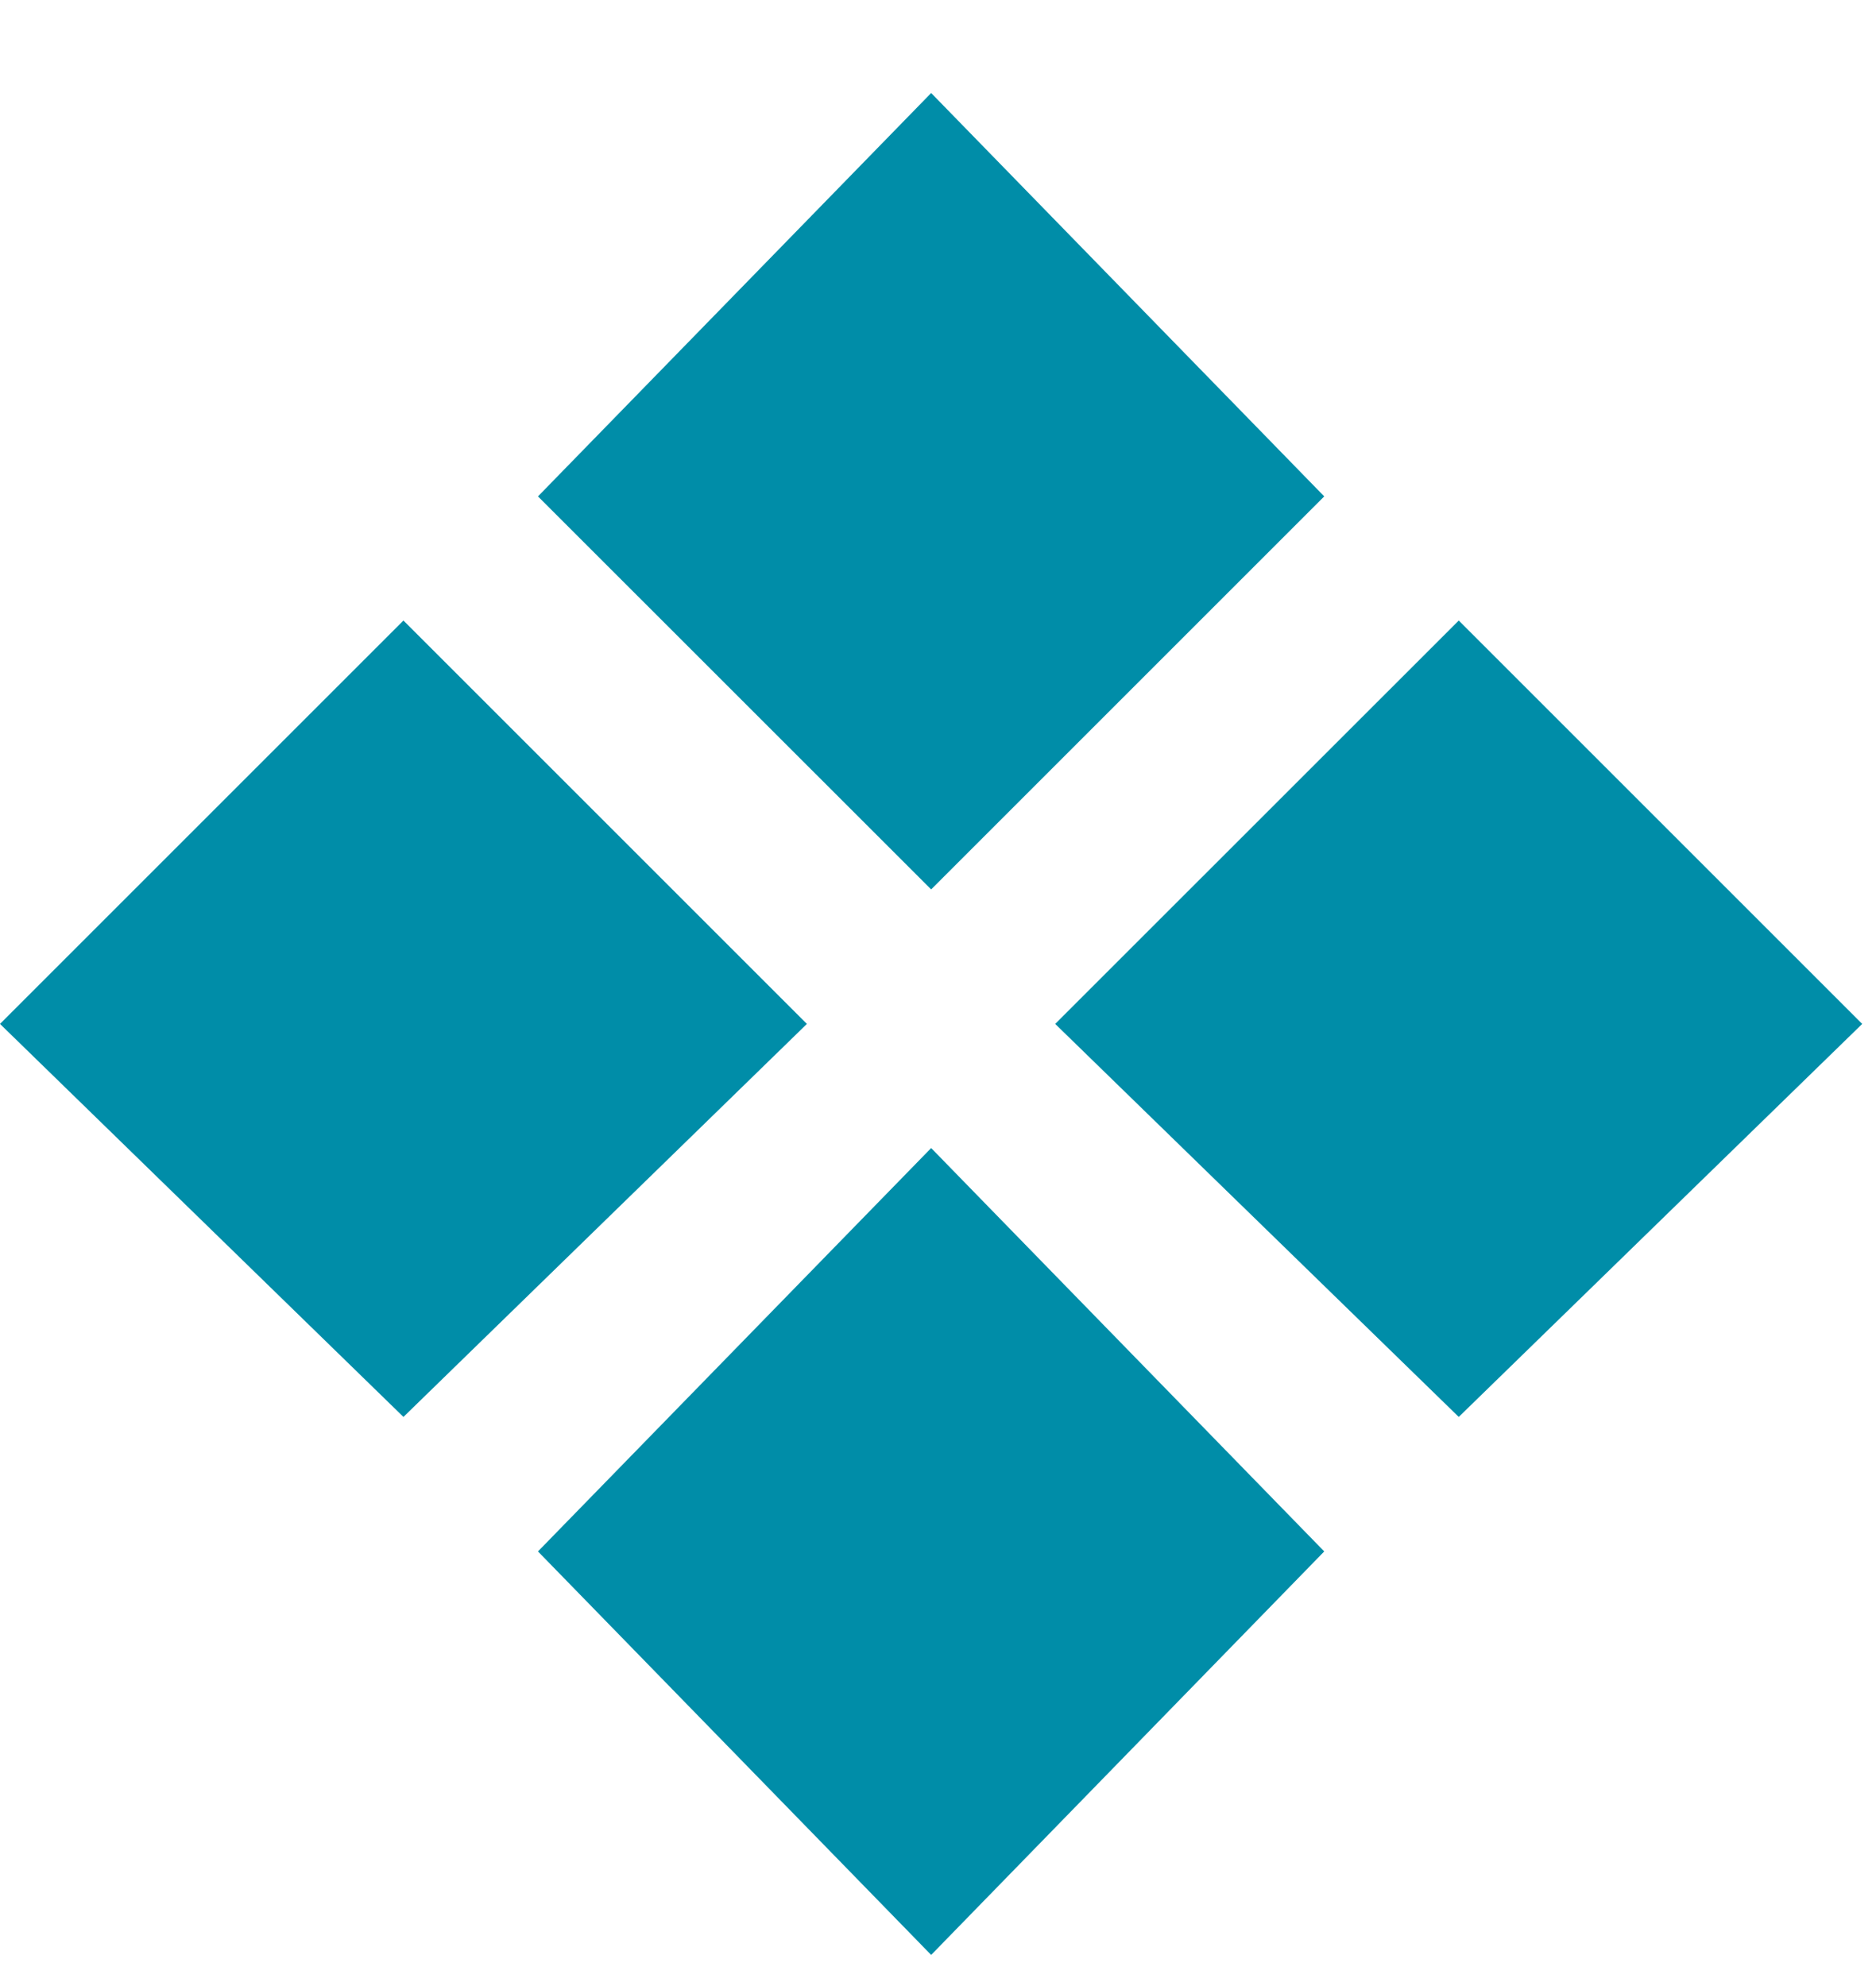
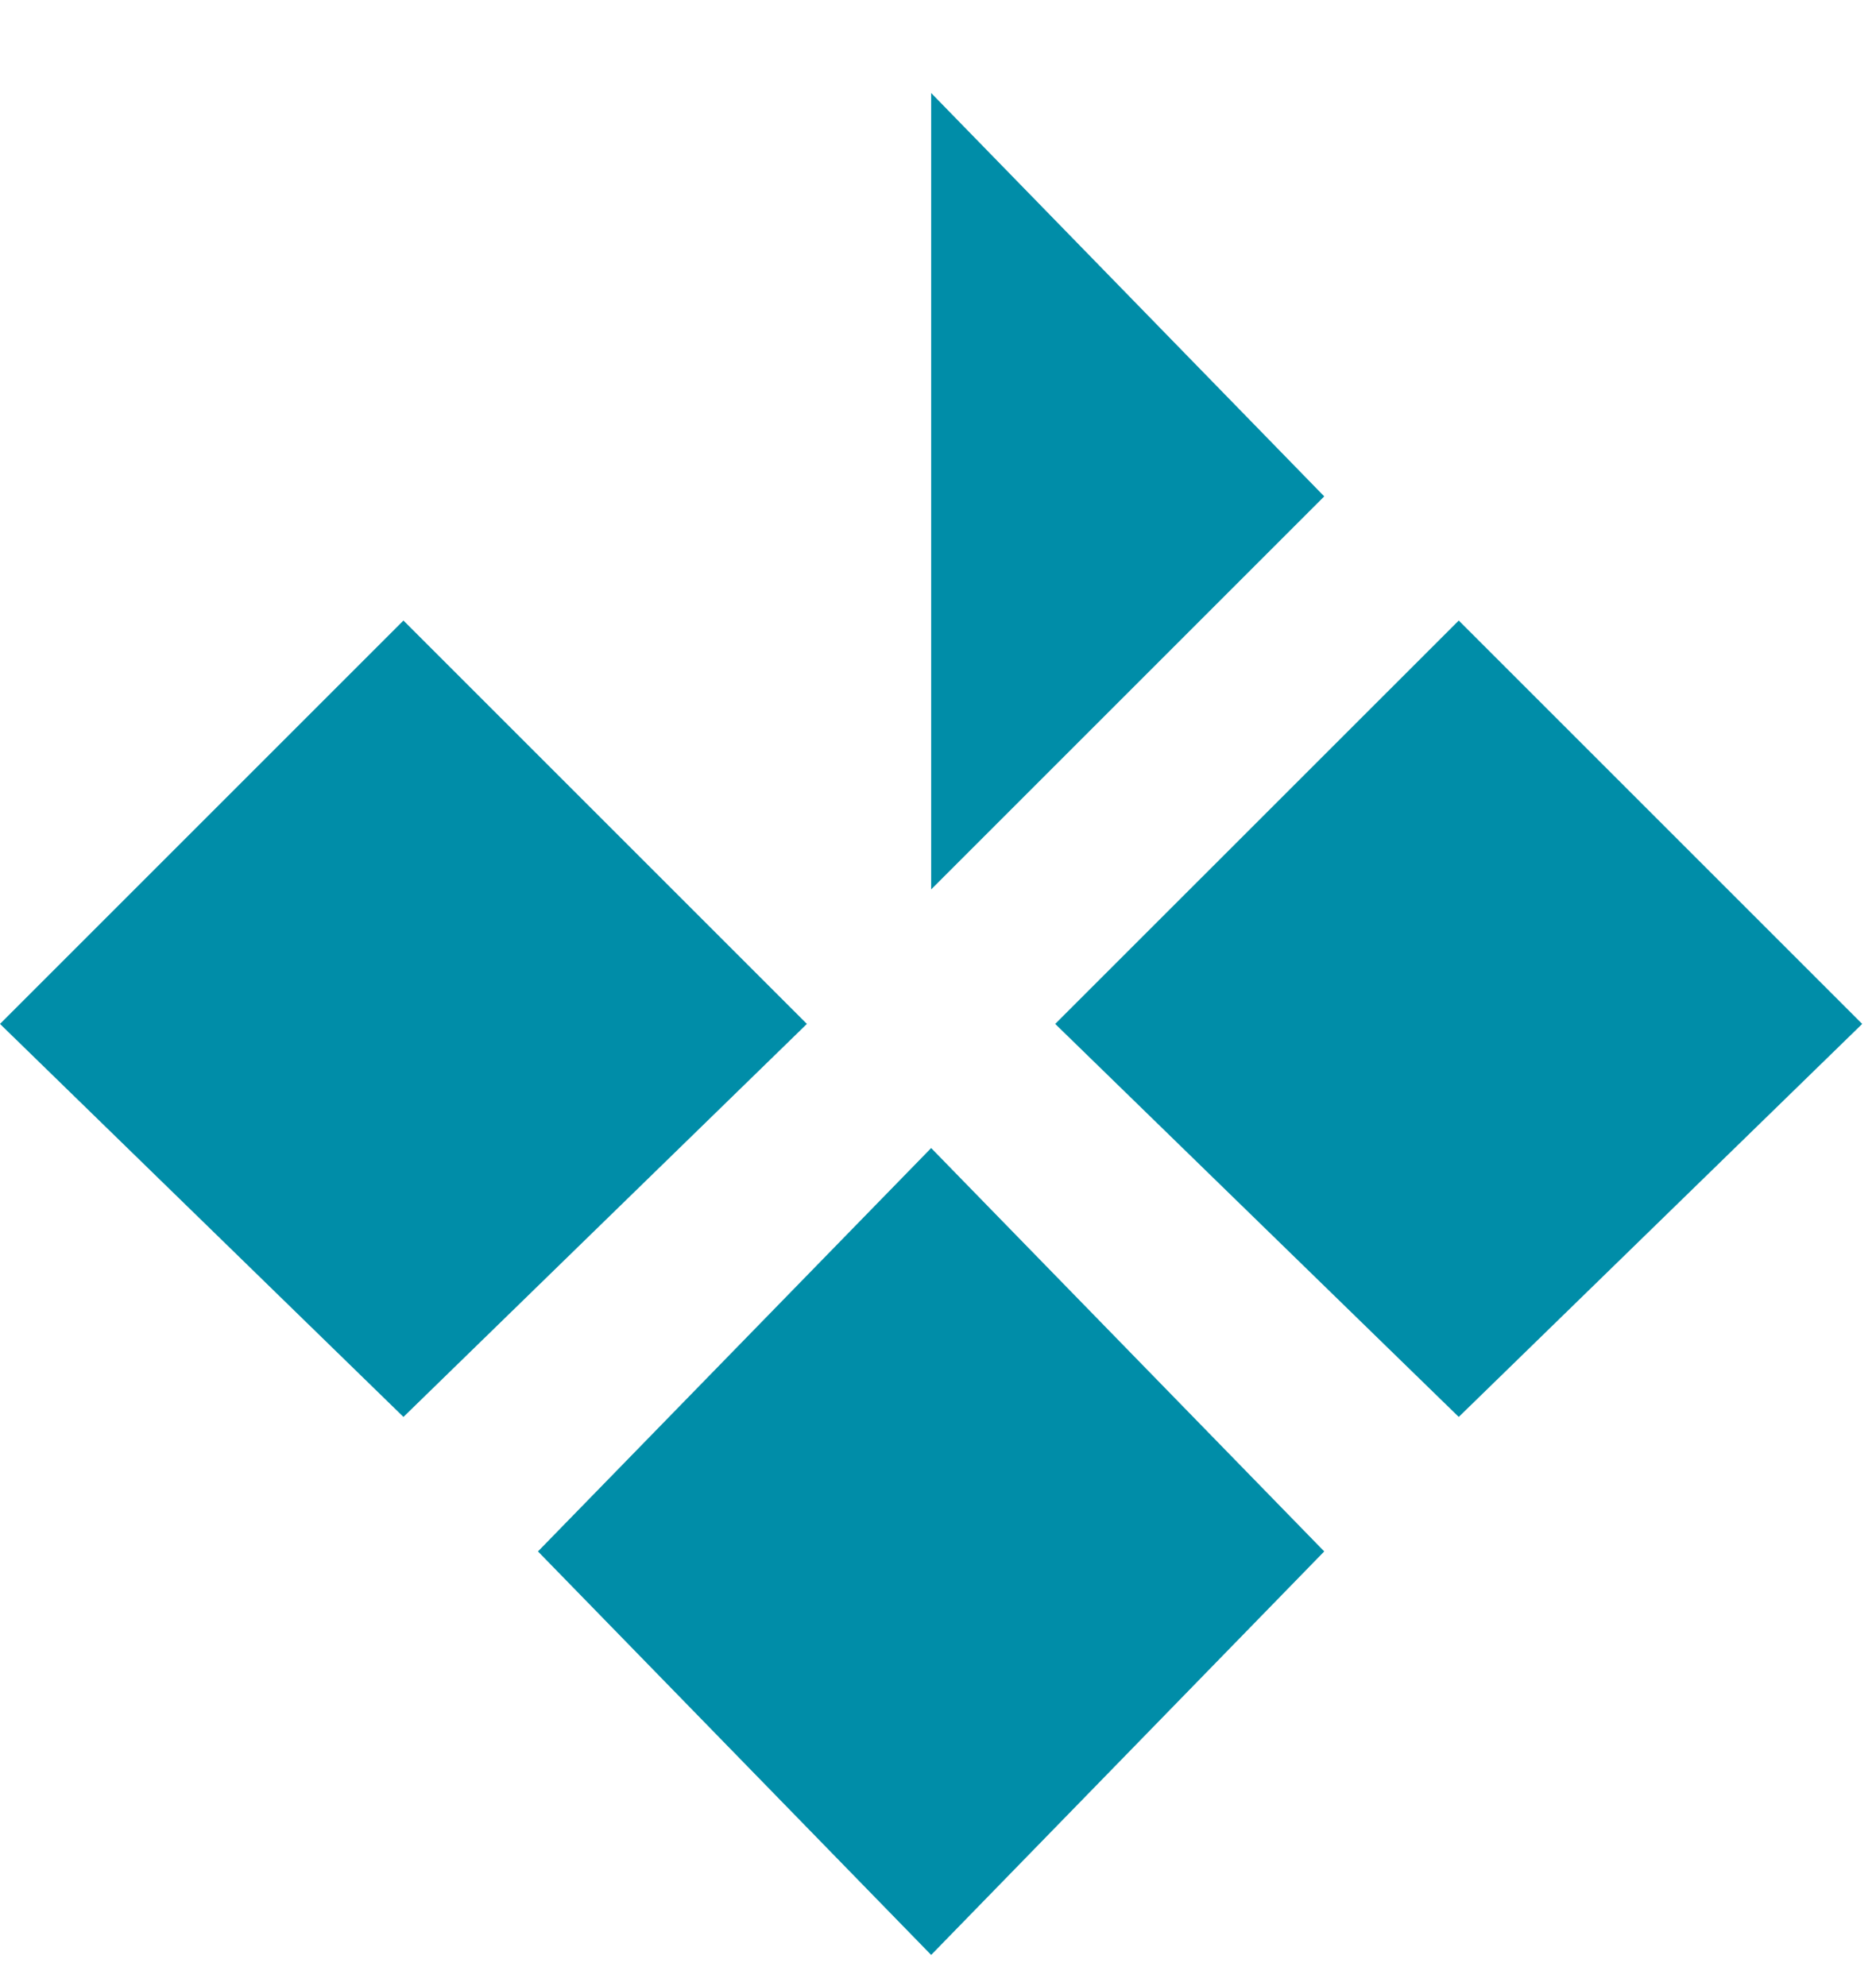
<svg xmlns="http://www.w3.org/2000/svg" width="17" height="18" viewBox="0 0 17 18" fill="none">
-   <path d="M8.438 8.061L4.875 4.499L8.438 0.843L12 4.499L8.438 8.061ZM8.438 10.405L12 14.061L8.438 17.718L4.875 14.061L8.438 10.405ZM7.312 9.28L3.656 12.842L0 9.28L3.656 5.624L7.312 9.28ZM9.562 9.28L13.219 5.624L16.875 9.28L13.219 12.842L9.562 9.28Z" fill="#008DA8" />
+   <path d="M8.438 8.061L8.438 0.843L12 4.499L8.438 8.061ZM8.438 10.405L12 14.061L8.438 17.718L4.875 14.061L8.438 10.405ZM7.312 9.28L3.656 12.842L0 9.28L3.656 5.624L7.312 9.28ZM9.562 9.28L13.219 5.624L16.875 9.28L13.219 12.842L9.562 9.28Z" fill="#008DA8" />
</svg>